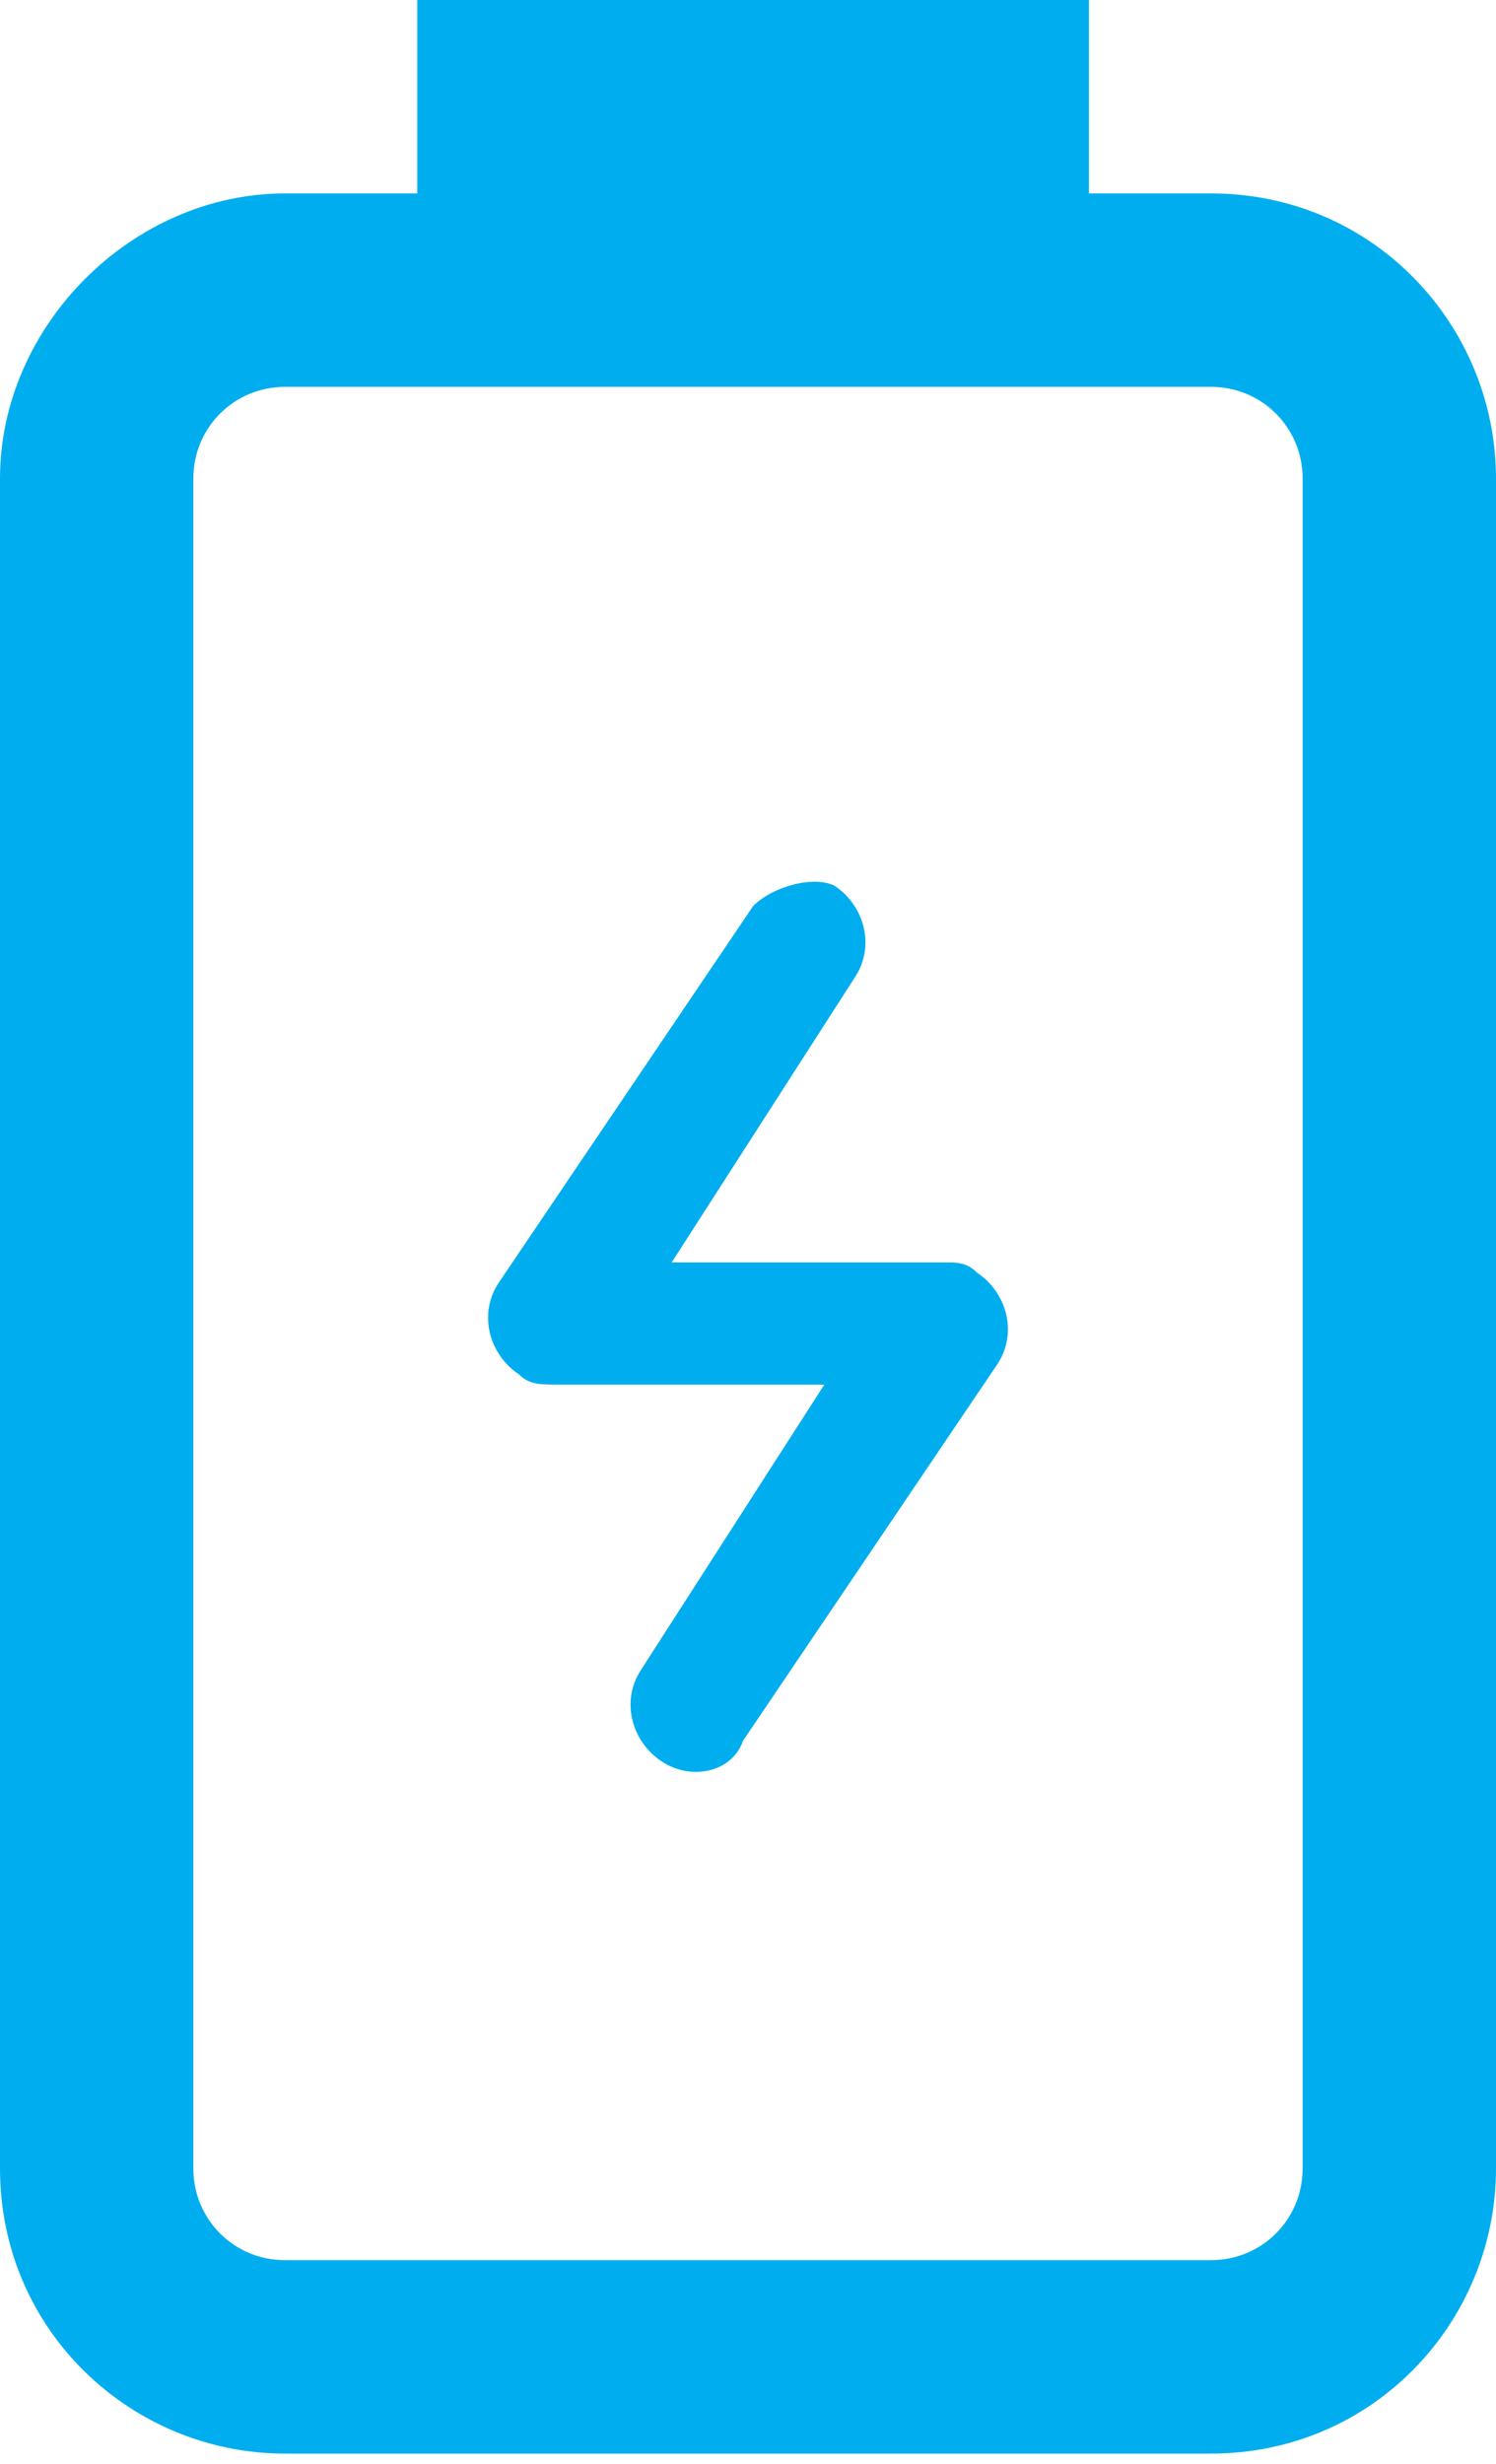
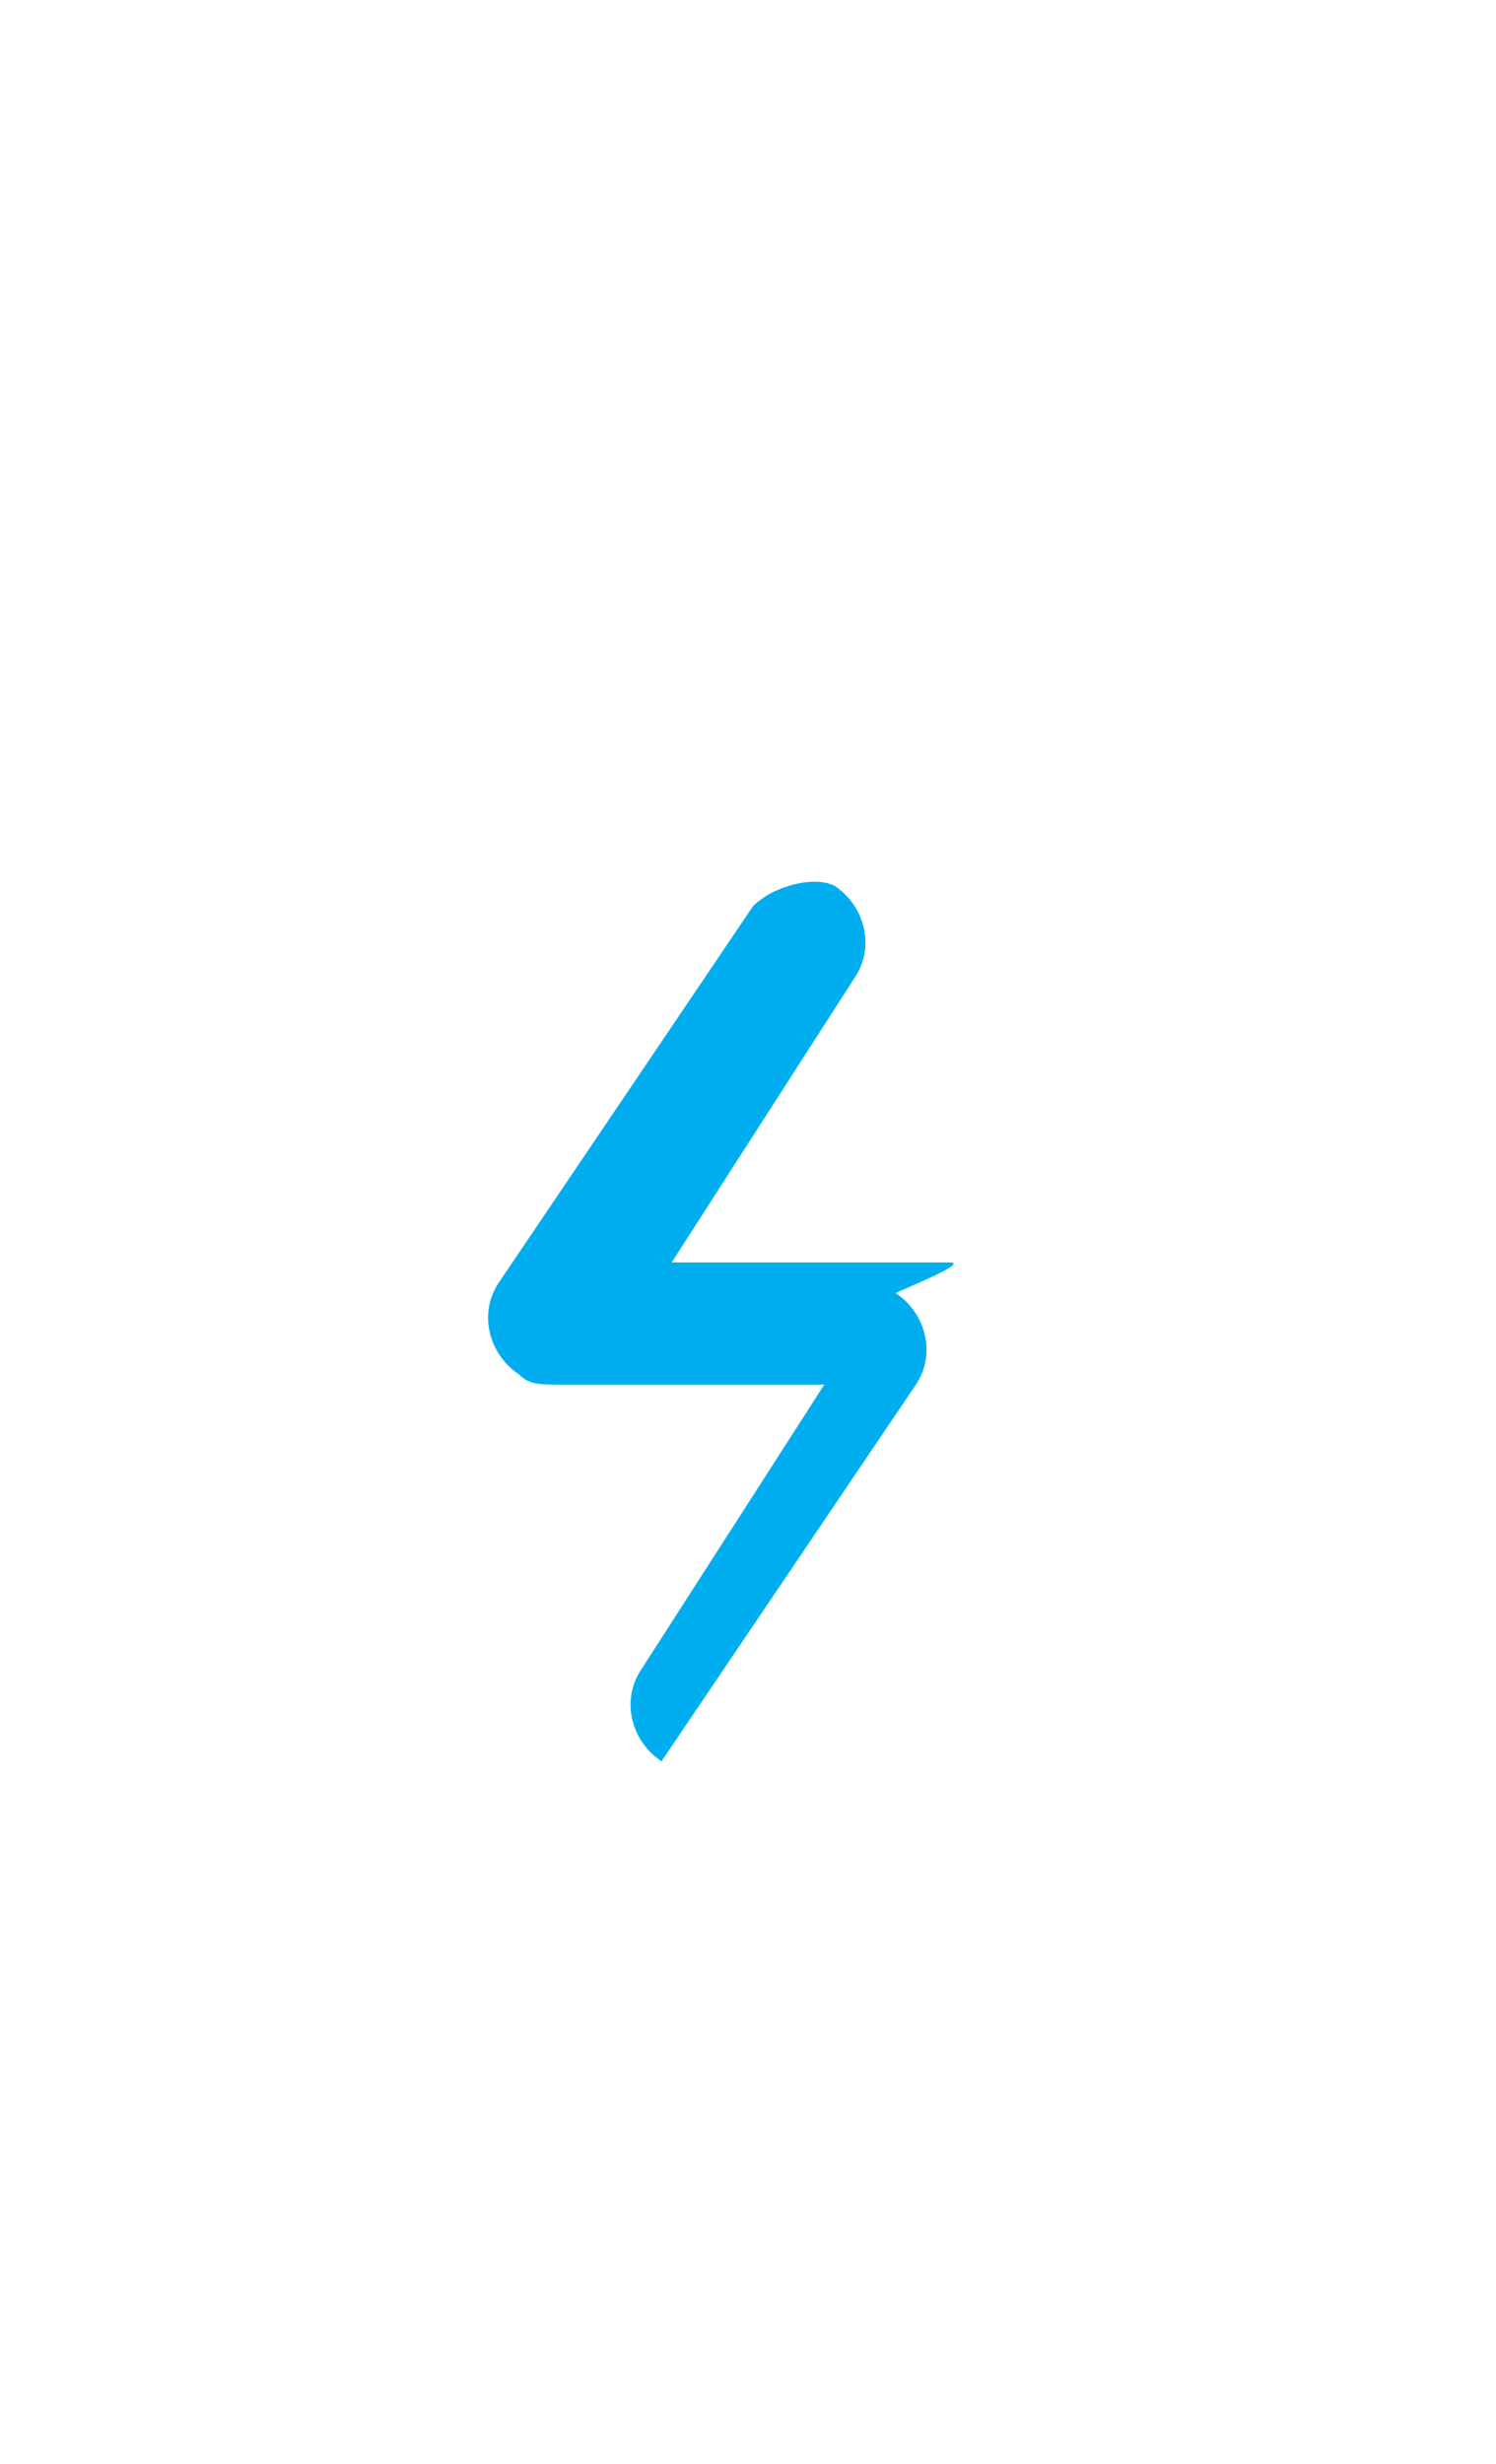
<svg xmlns="http://www.w3.org/2000/svg" version="1.1" id="Layer_1" x="0px" y="0px" viewBox="0 0 14.7 24.2" style="enable-background:new 0 0 14.7 24.2;" xml:space="preserve">
  <style type="text/css">
	.st0{fill:#00AEEF;}
</style>
  <g>
-     <path class="st0" d="M11.9,1.9h-1.2V0H4.1v1.9H2.8C1.3,1.9,0,3.2,0,4.7v16.6c0,1.6,1.3,2.8,2.8,2.8h9.1c1.6,0,2.8-1.3,2.8-2.8V4.7   C14.7,3.2,13.5,1.9,11.9,1.9z M12.8,21.3c0,0.5-0.4,0.9-0.9,0.9H2.8c-0.5,0-0.9-0.4-0.9-0.9V4.7c0-0.5,0.4-0.9,0.9-0.9h9.1   c0.5,0,0.9,0.4,0.9,0.9L12.8,21.3z" />
-     <path class="st0" d="M9.3,12.4H6.6l1.8-2.8c0.2-0.3,0.1-0.7-0.2-0.9C8,8.6,7.6,8.7,7.4,8.9l-2.5,3.7c-0.2,0.3-0.1,0.7,0.2,0.9   c0.1,0.1,0.2,0.1,0.4,0.1h2.6l-1.8,2.8c-0.2,0.3-0.1,0.7,0.2,0.9c0.3,0.2,0.7,0.1,0.8-0.2l2.5-3.7c0.2-0.3,0.1-0.7-0.2-0.9   C9.5,12.4,9.4,12.4,9.3,12.4z" />
+     <path class="st0" d="M9.3,12.4H6.6l1.8-2.8c0.2-0.3,0.1-0.7-0.2-0.9C8,8.6,7.6,8.7,7.4,8.9l-2.5,3.7c-0.2,0.3-0.1,0.7,0.2,0.9   c0.1,0.1,0.2,0.1,0.4,0.1h2.6l-1.8,2.8c-0.2,0.3-0.1,0.7,0.2,0.9l2.5-3.7c0.2-0.3,0.1-0.7-0.2-0.9   C9.5,12.4,9.4,12.4,9.3,12.4z" />
  </g>
</svg>